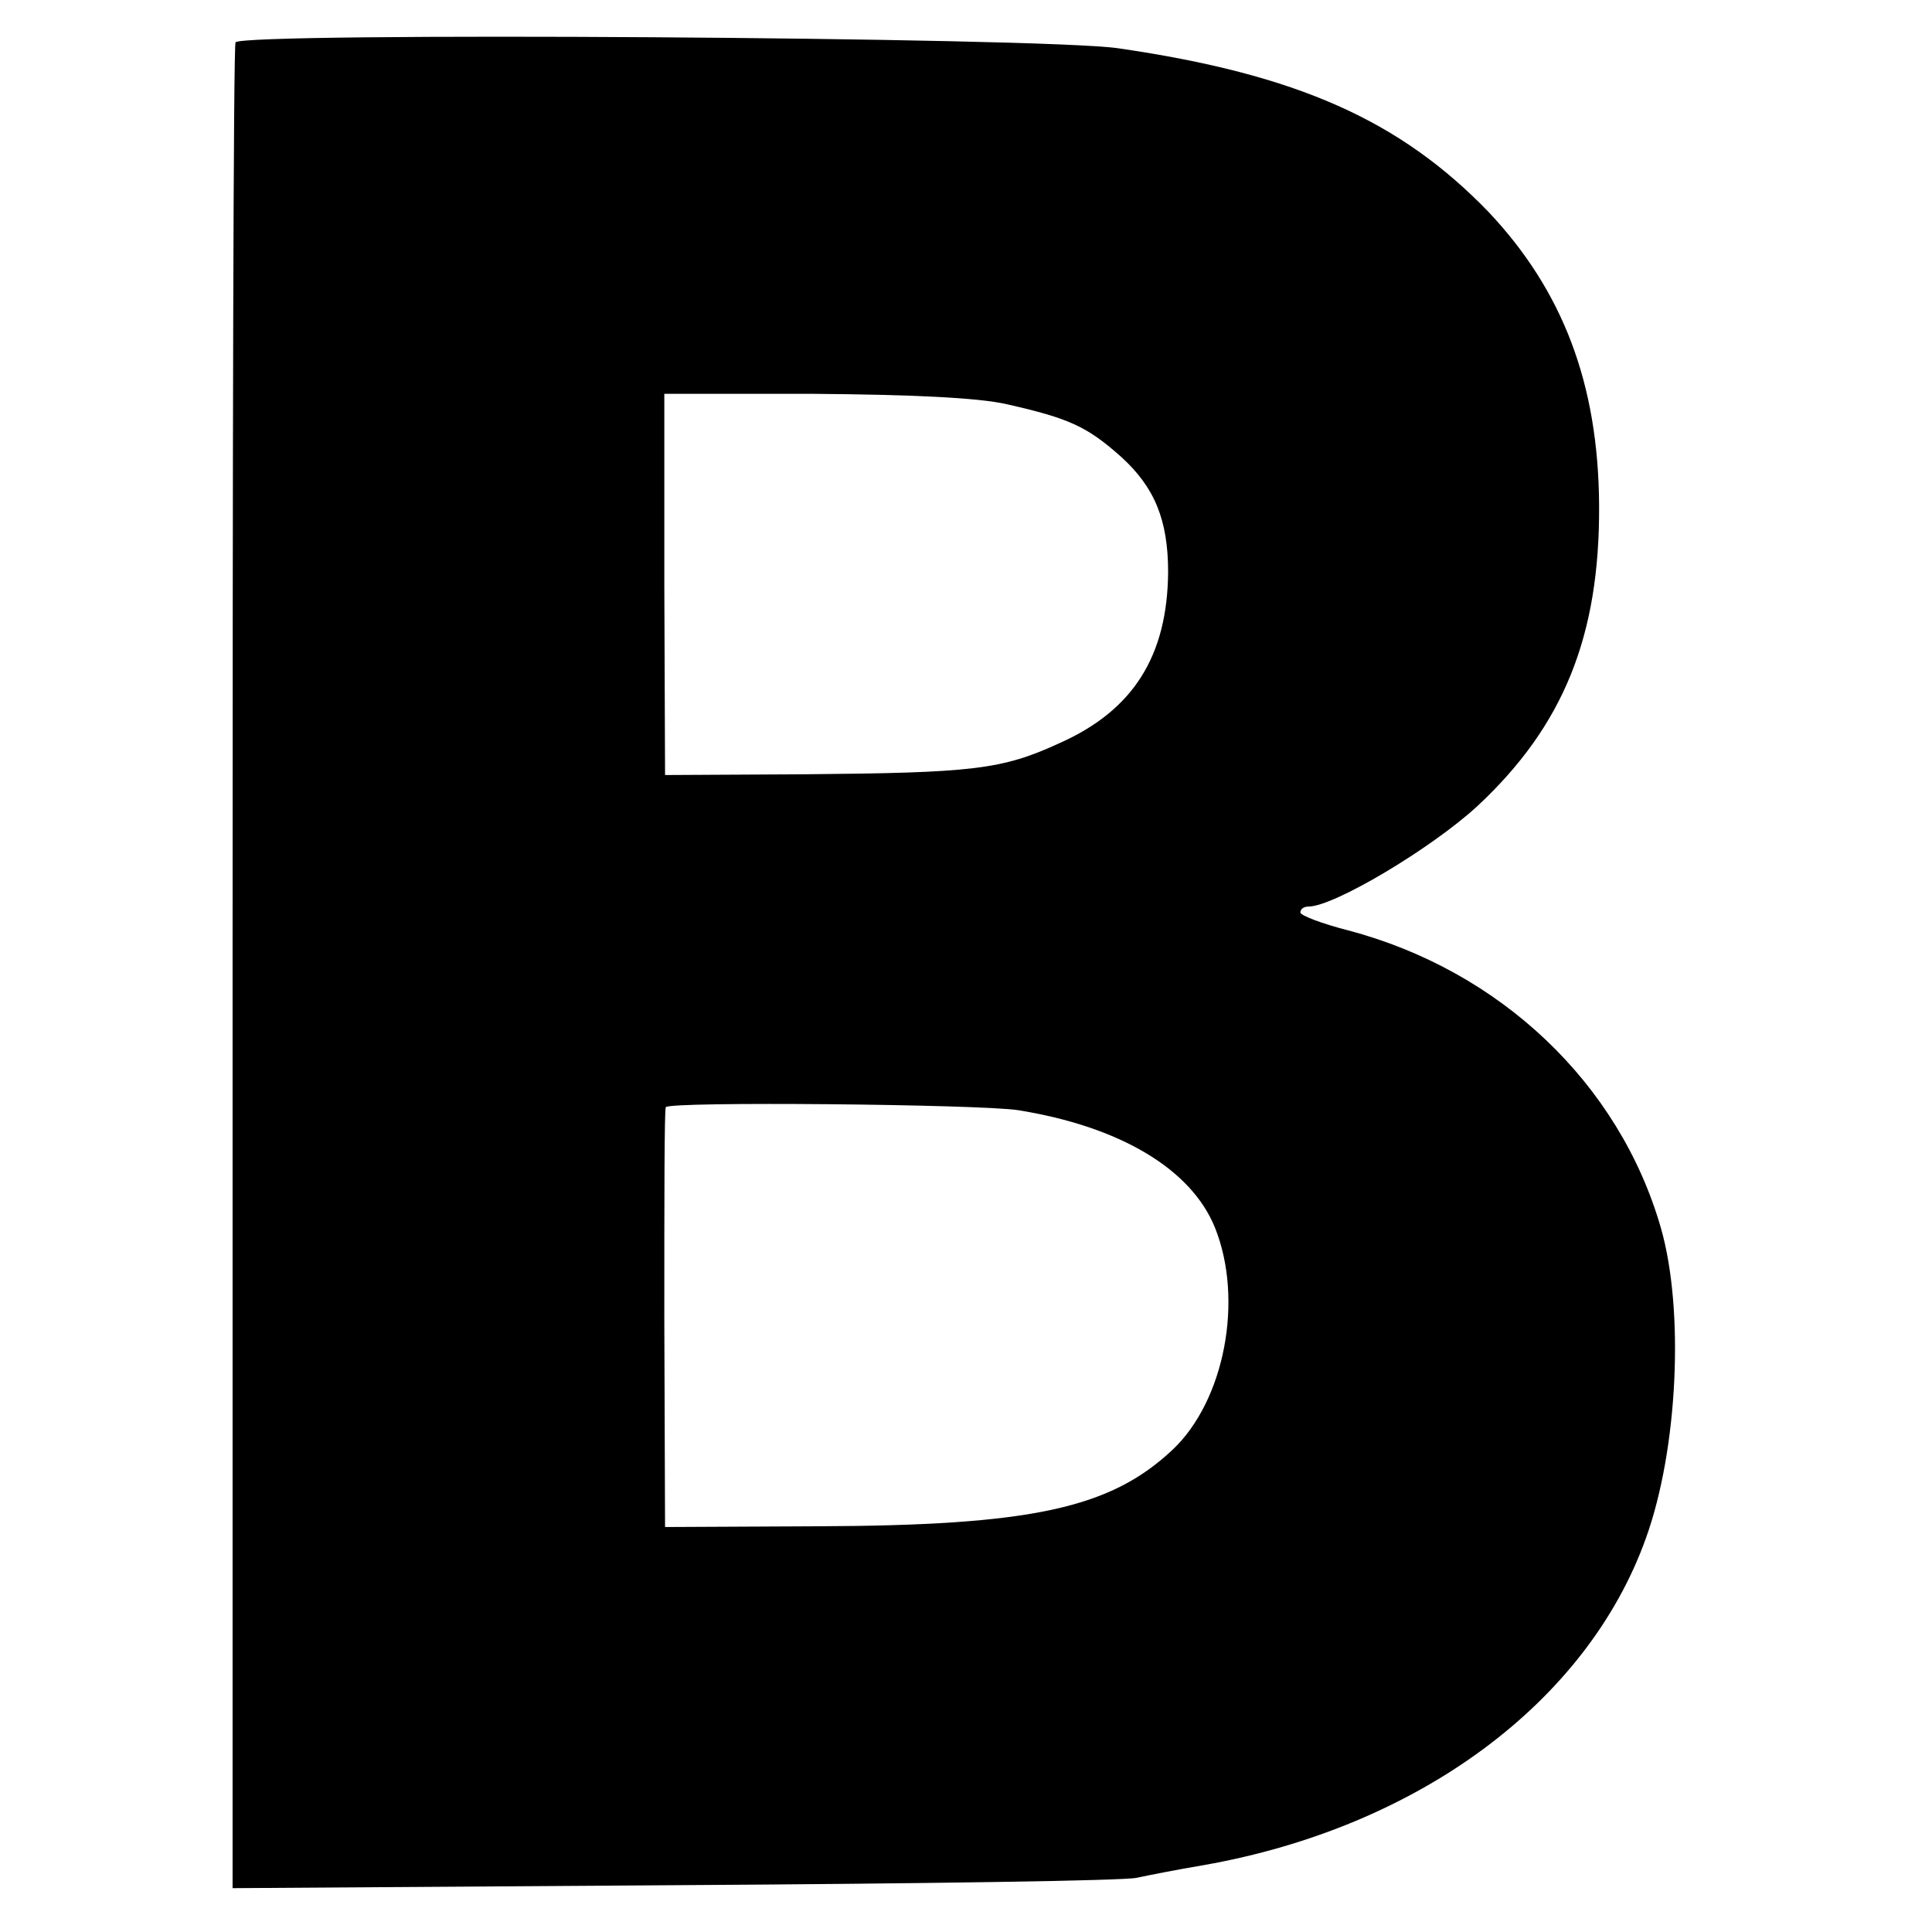
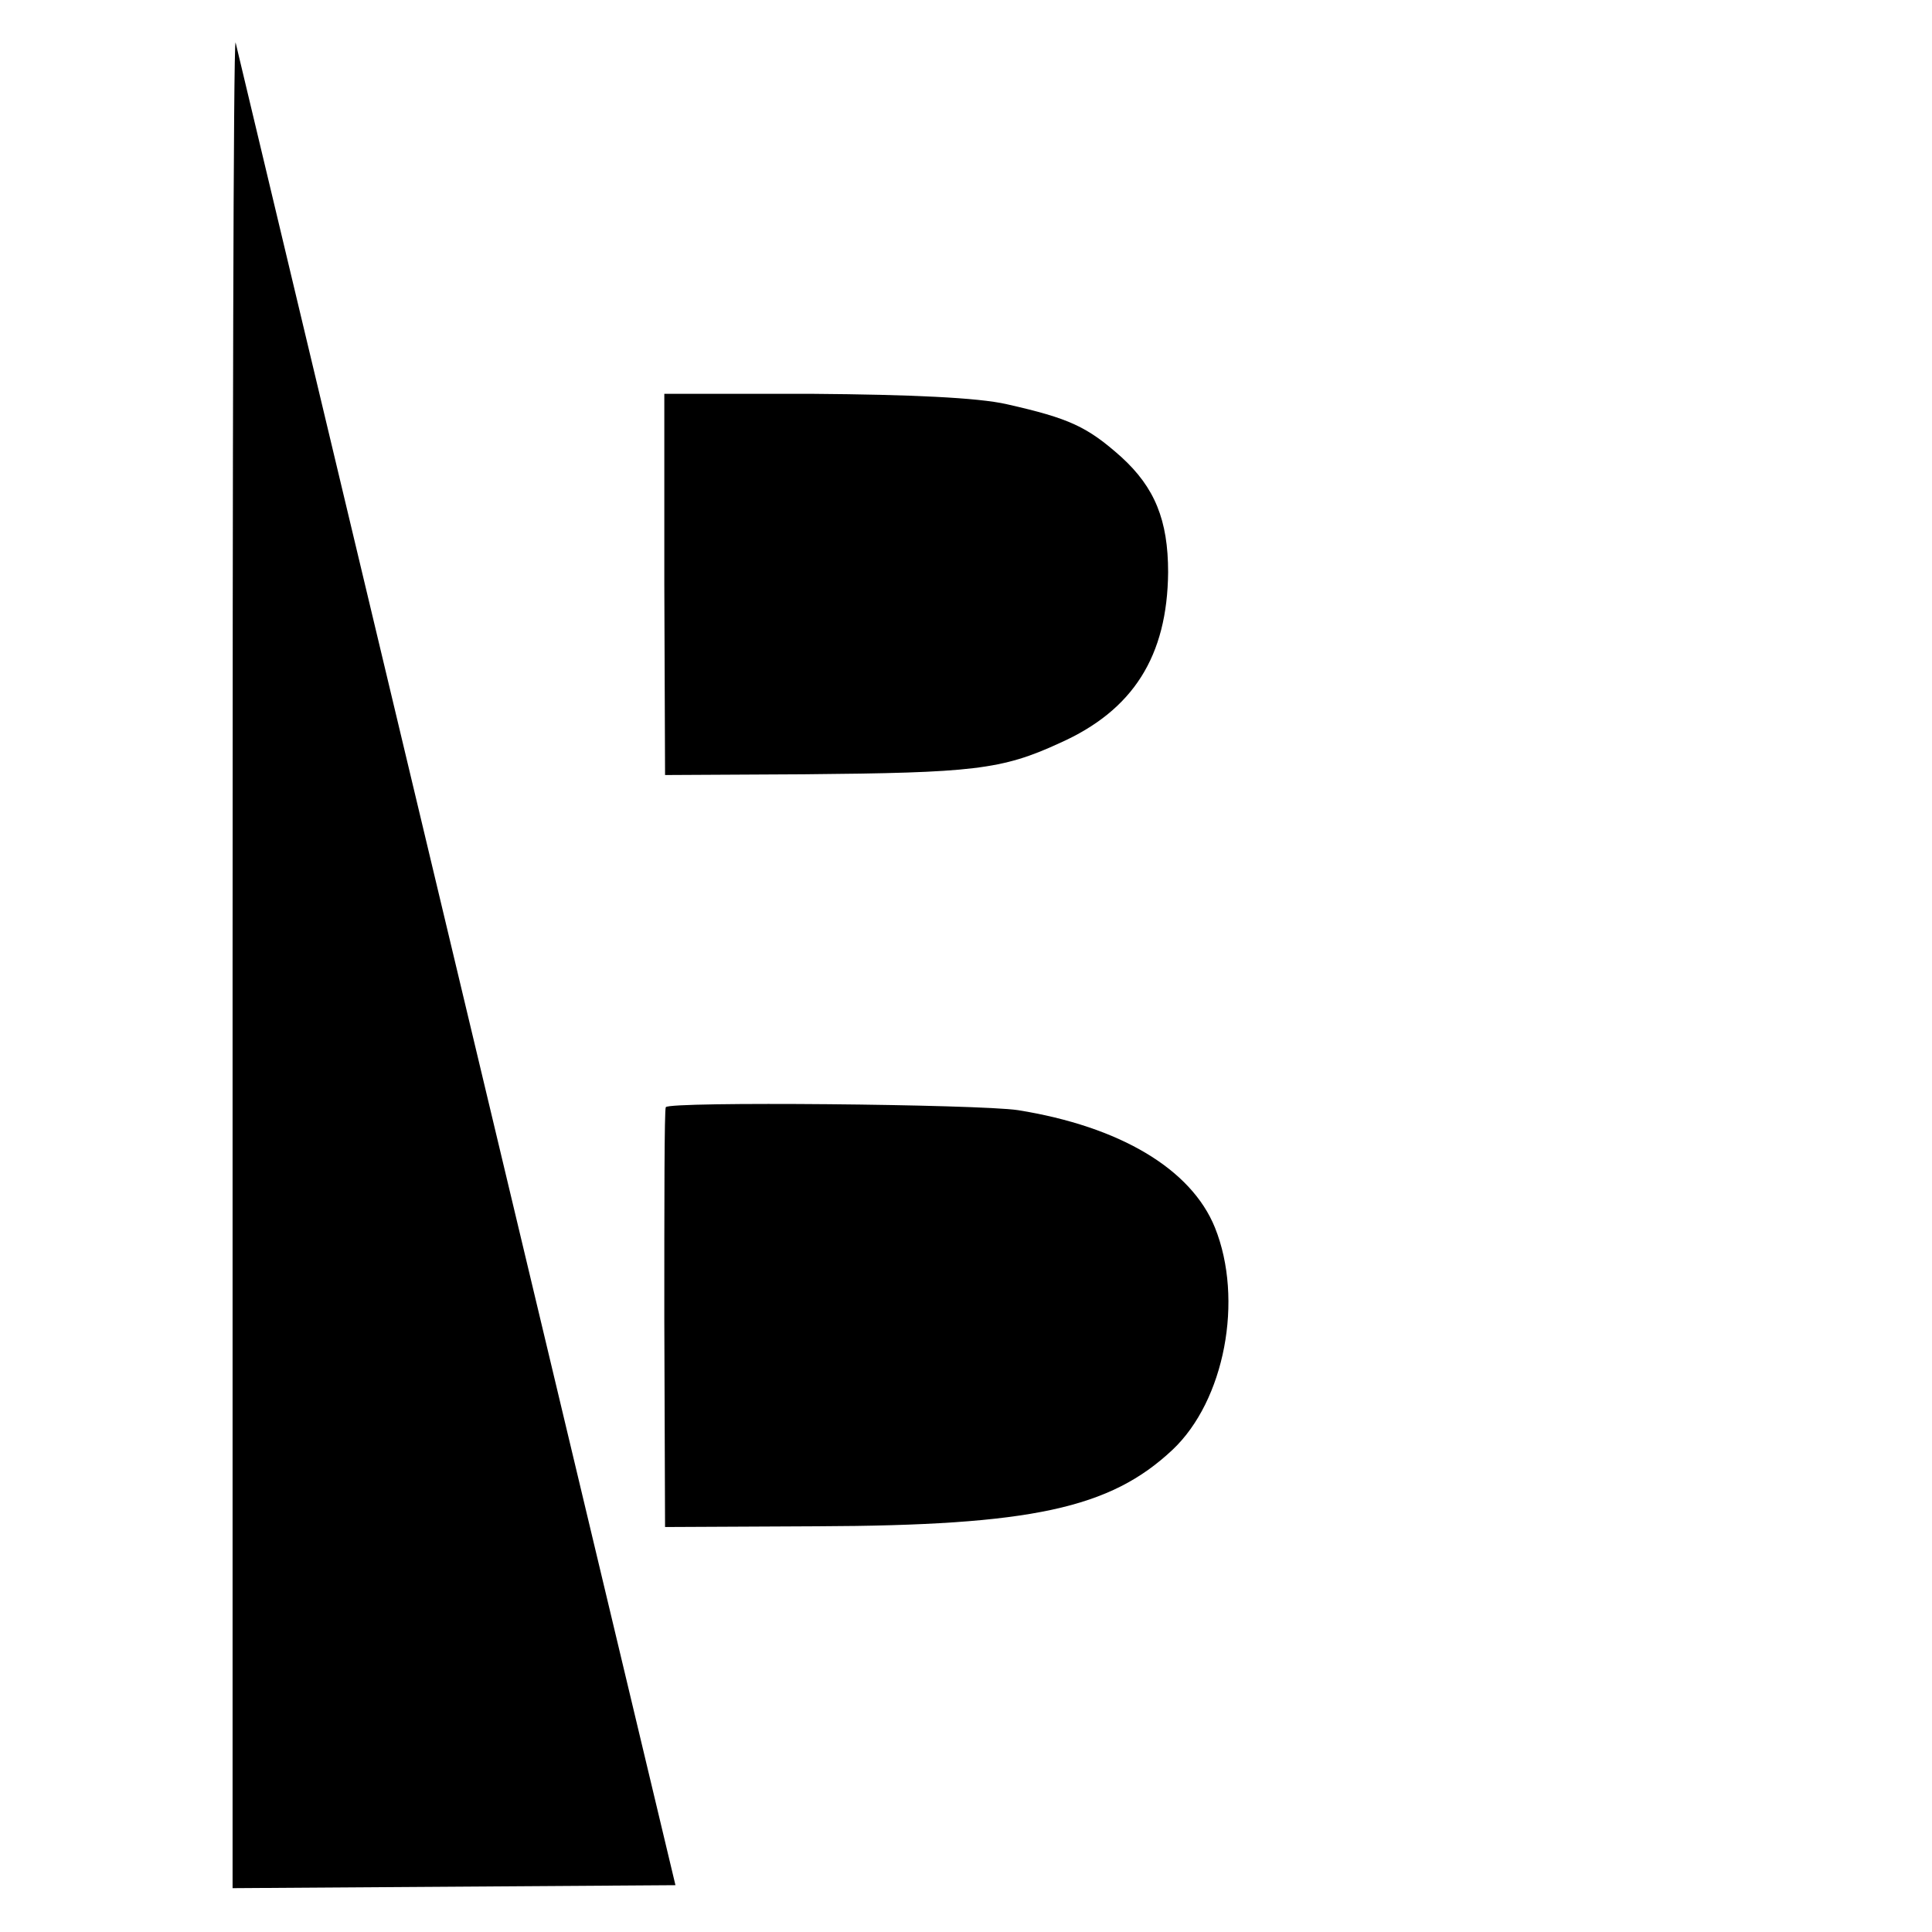
<svg xmlns="http://www.w3.org/2000/svg" version="1.0" width="260pt" height="260pt" viewBox="0 0 260 260" preserveAspectRatio="xMidYMid meet">
  <g transform="translate(0,260) scale(0.1,-0.1)" fill="#000000" stroke="none">
-     <path d="M317 2543 c-3 -5 -4 -565 -4 -1246 l0 -1238 596 4 c328 2 607 6 621 10 14 3 54 11 90 17 289 51 516 219 595 440 43 119 52 307 20 418 -56 194 -216 346 -421 400 -35 9 -64 20 -64 24 0 5 5 8 11 8 34 0 165 78 227 135 116 108 165 229 164 405 -1 164 -49 289 -149 395 -119 123 -257 185 -498 220 -100 15 -1180 22 -1188 8z m1038 -487 c84 -19 108 -30 154 -71 45 -41 63 -85 63 -155 -1 -113 -47 -186 -146 -230 -78 -36 -117 -40 -344 -42 l-187 -1 -1 257 0 256 200 0 c130 -1 222 -5 261 -14z m15 -950 c137 -22 233 -79 265 -158 39 -97 13 -233 -57 -299 -84 -79 -190 -102 -478 -103 l-205 -1 -1 280 c0 154 0 282 2 285 4 8 421 4 474 -4z" />
+     <path d="M317 2543 c-3 -5 -4 -565 -4 -1246 l0 -1238 596 4 z m1038 -487 c84 -19 108 -30 154 -71 45 -41 63 -85 63 -155 -1 -113 -47 -186 -146 -230 -78 -36 -117 -40 -344 -42 l-187 -1 -1 257 0 256 200 0 c130 -1 222 -5 261 -14z m15 -950 c137 -22 233 -79 265 -158 39 -97 13 -233 -57 -299 -84 -79 -190 -102 -478 -103 l-205 -1 -1 280 c0 154 0 282 2 285 4 8 421 4 474 -4z" />
  </g>
</svg>